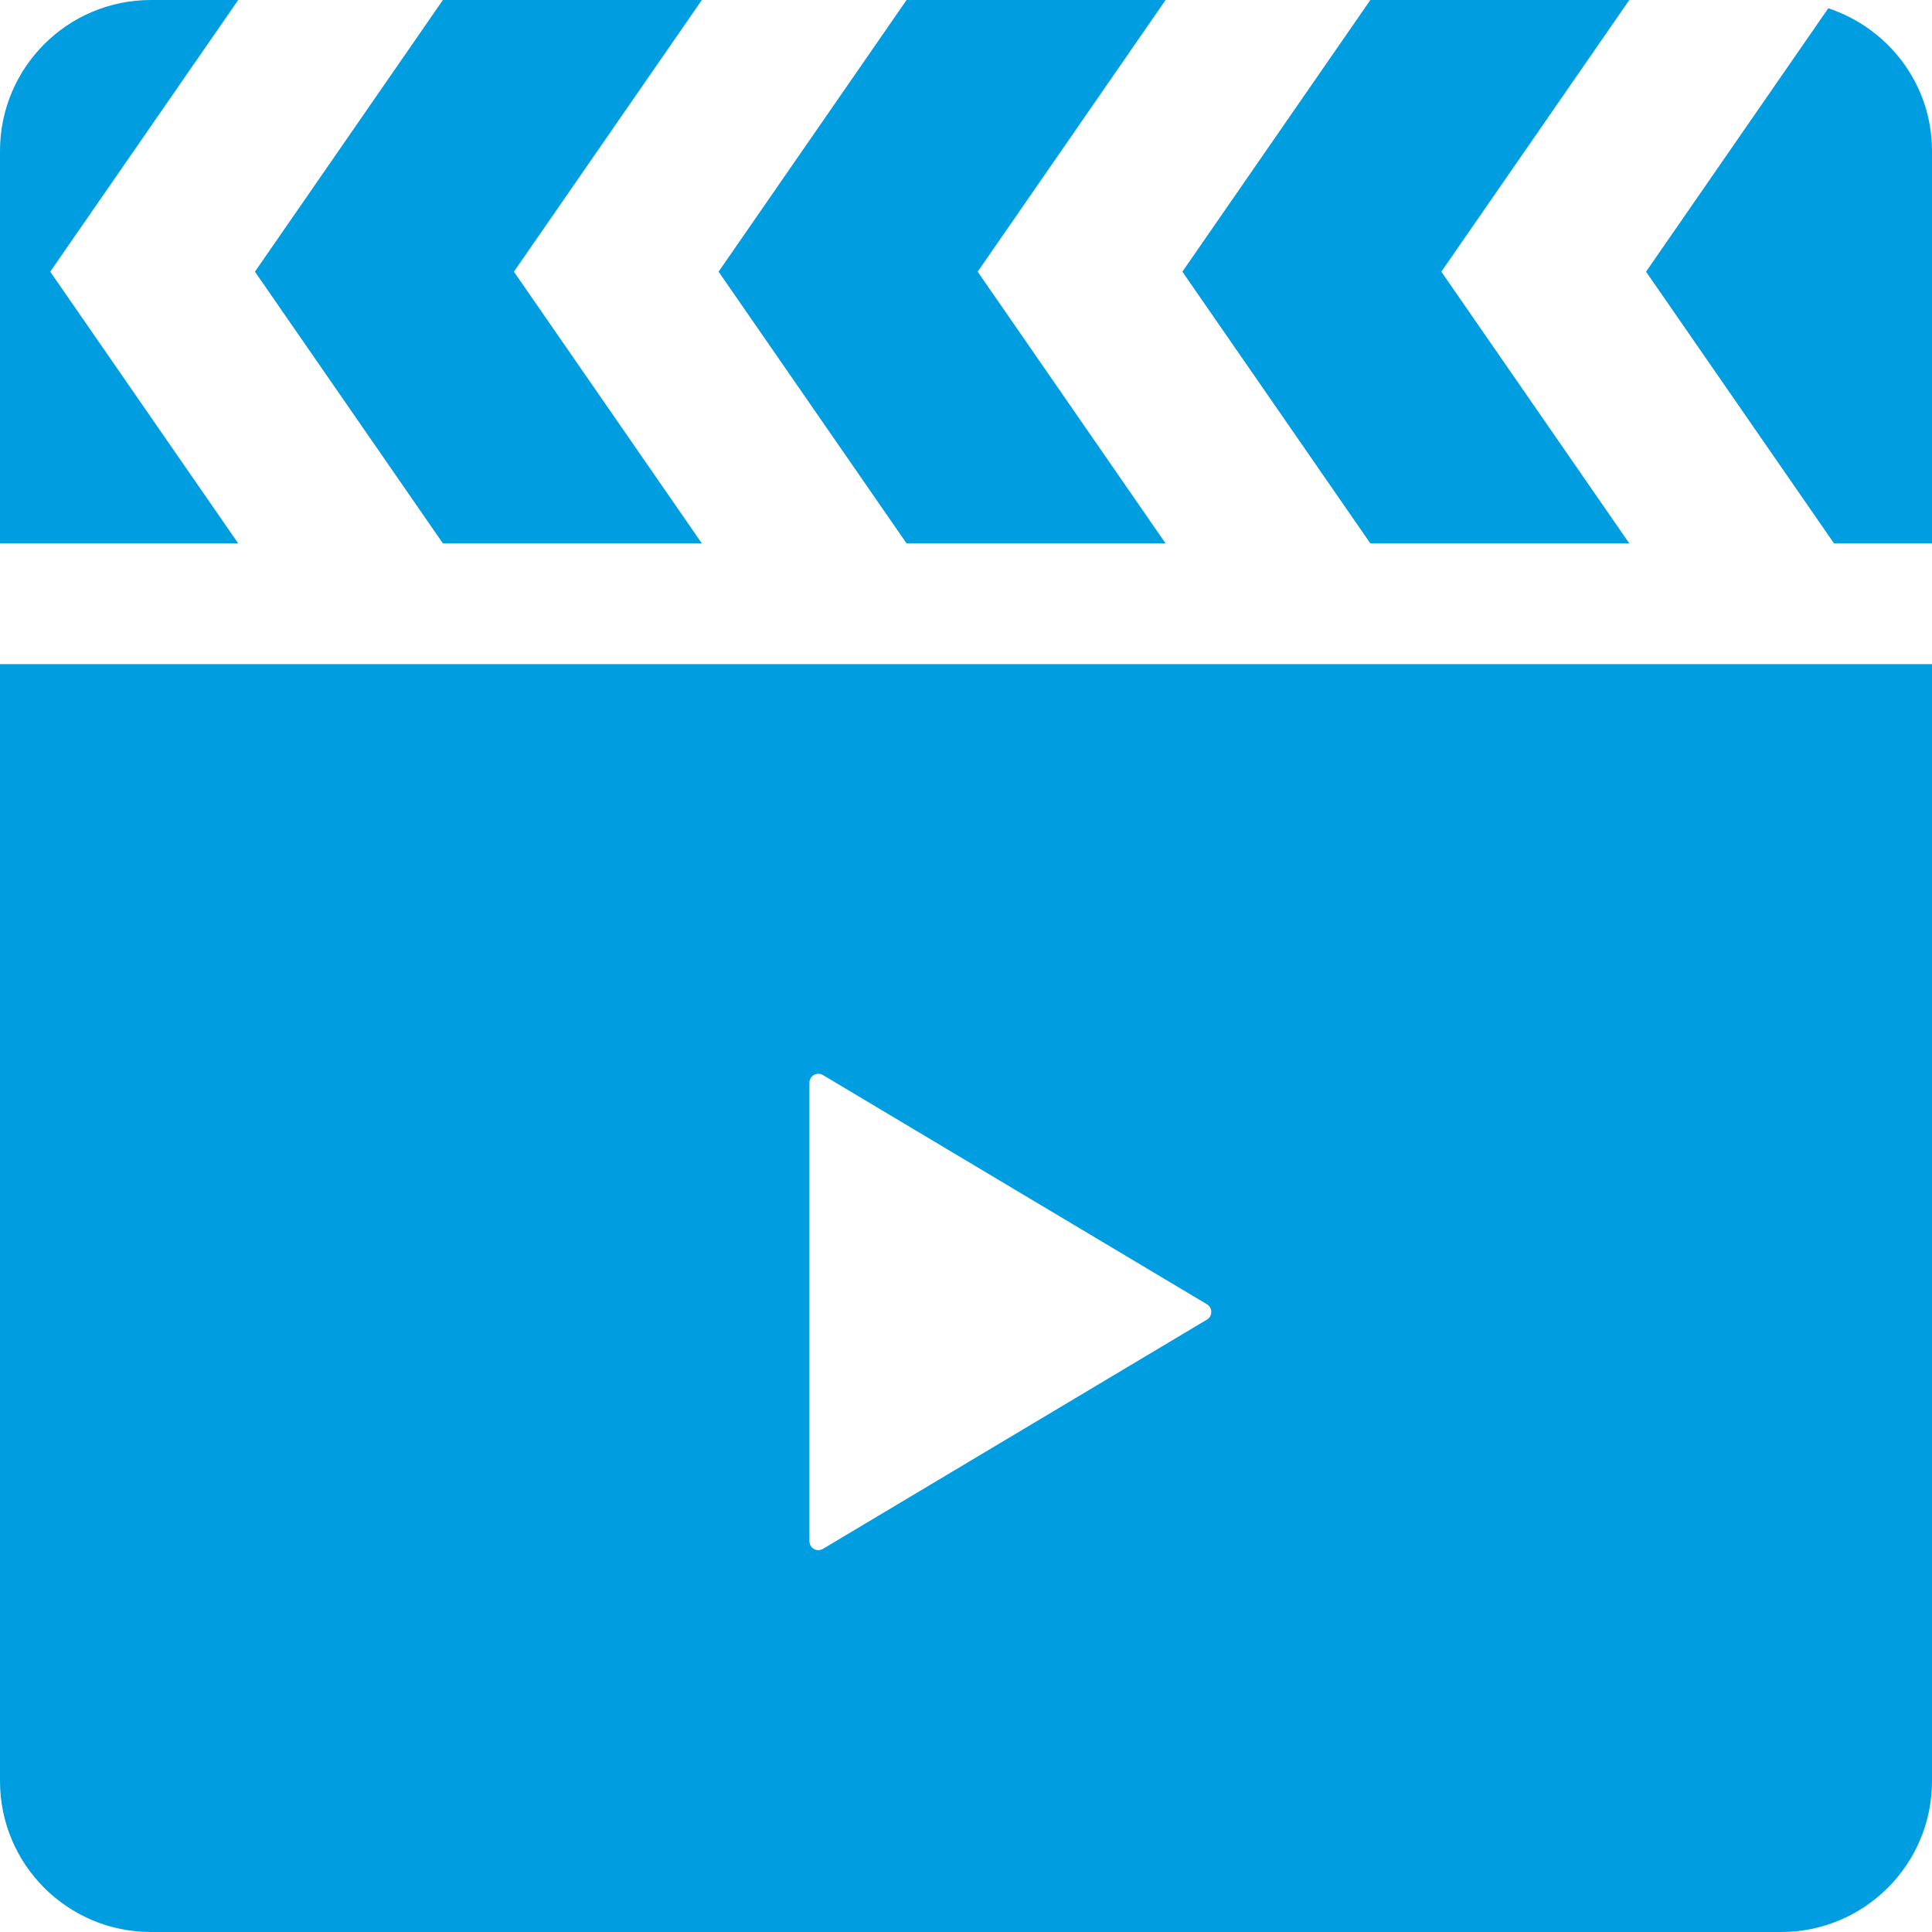
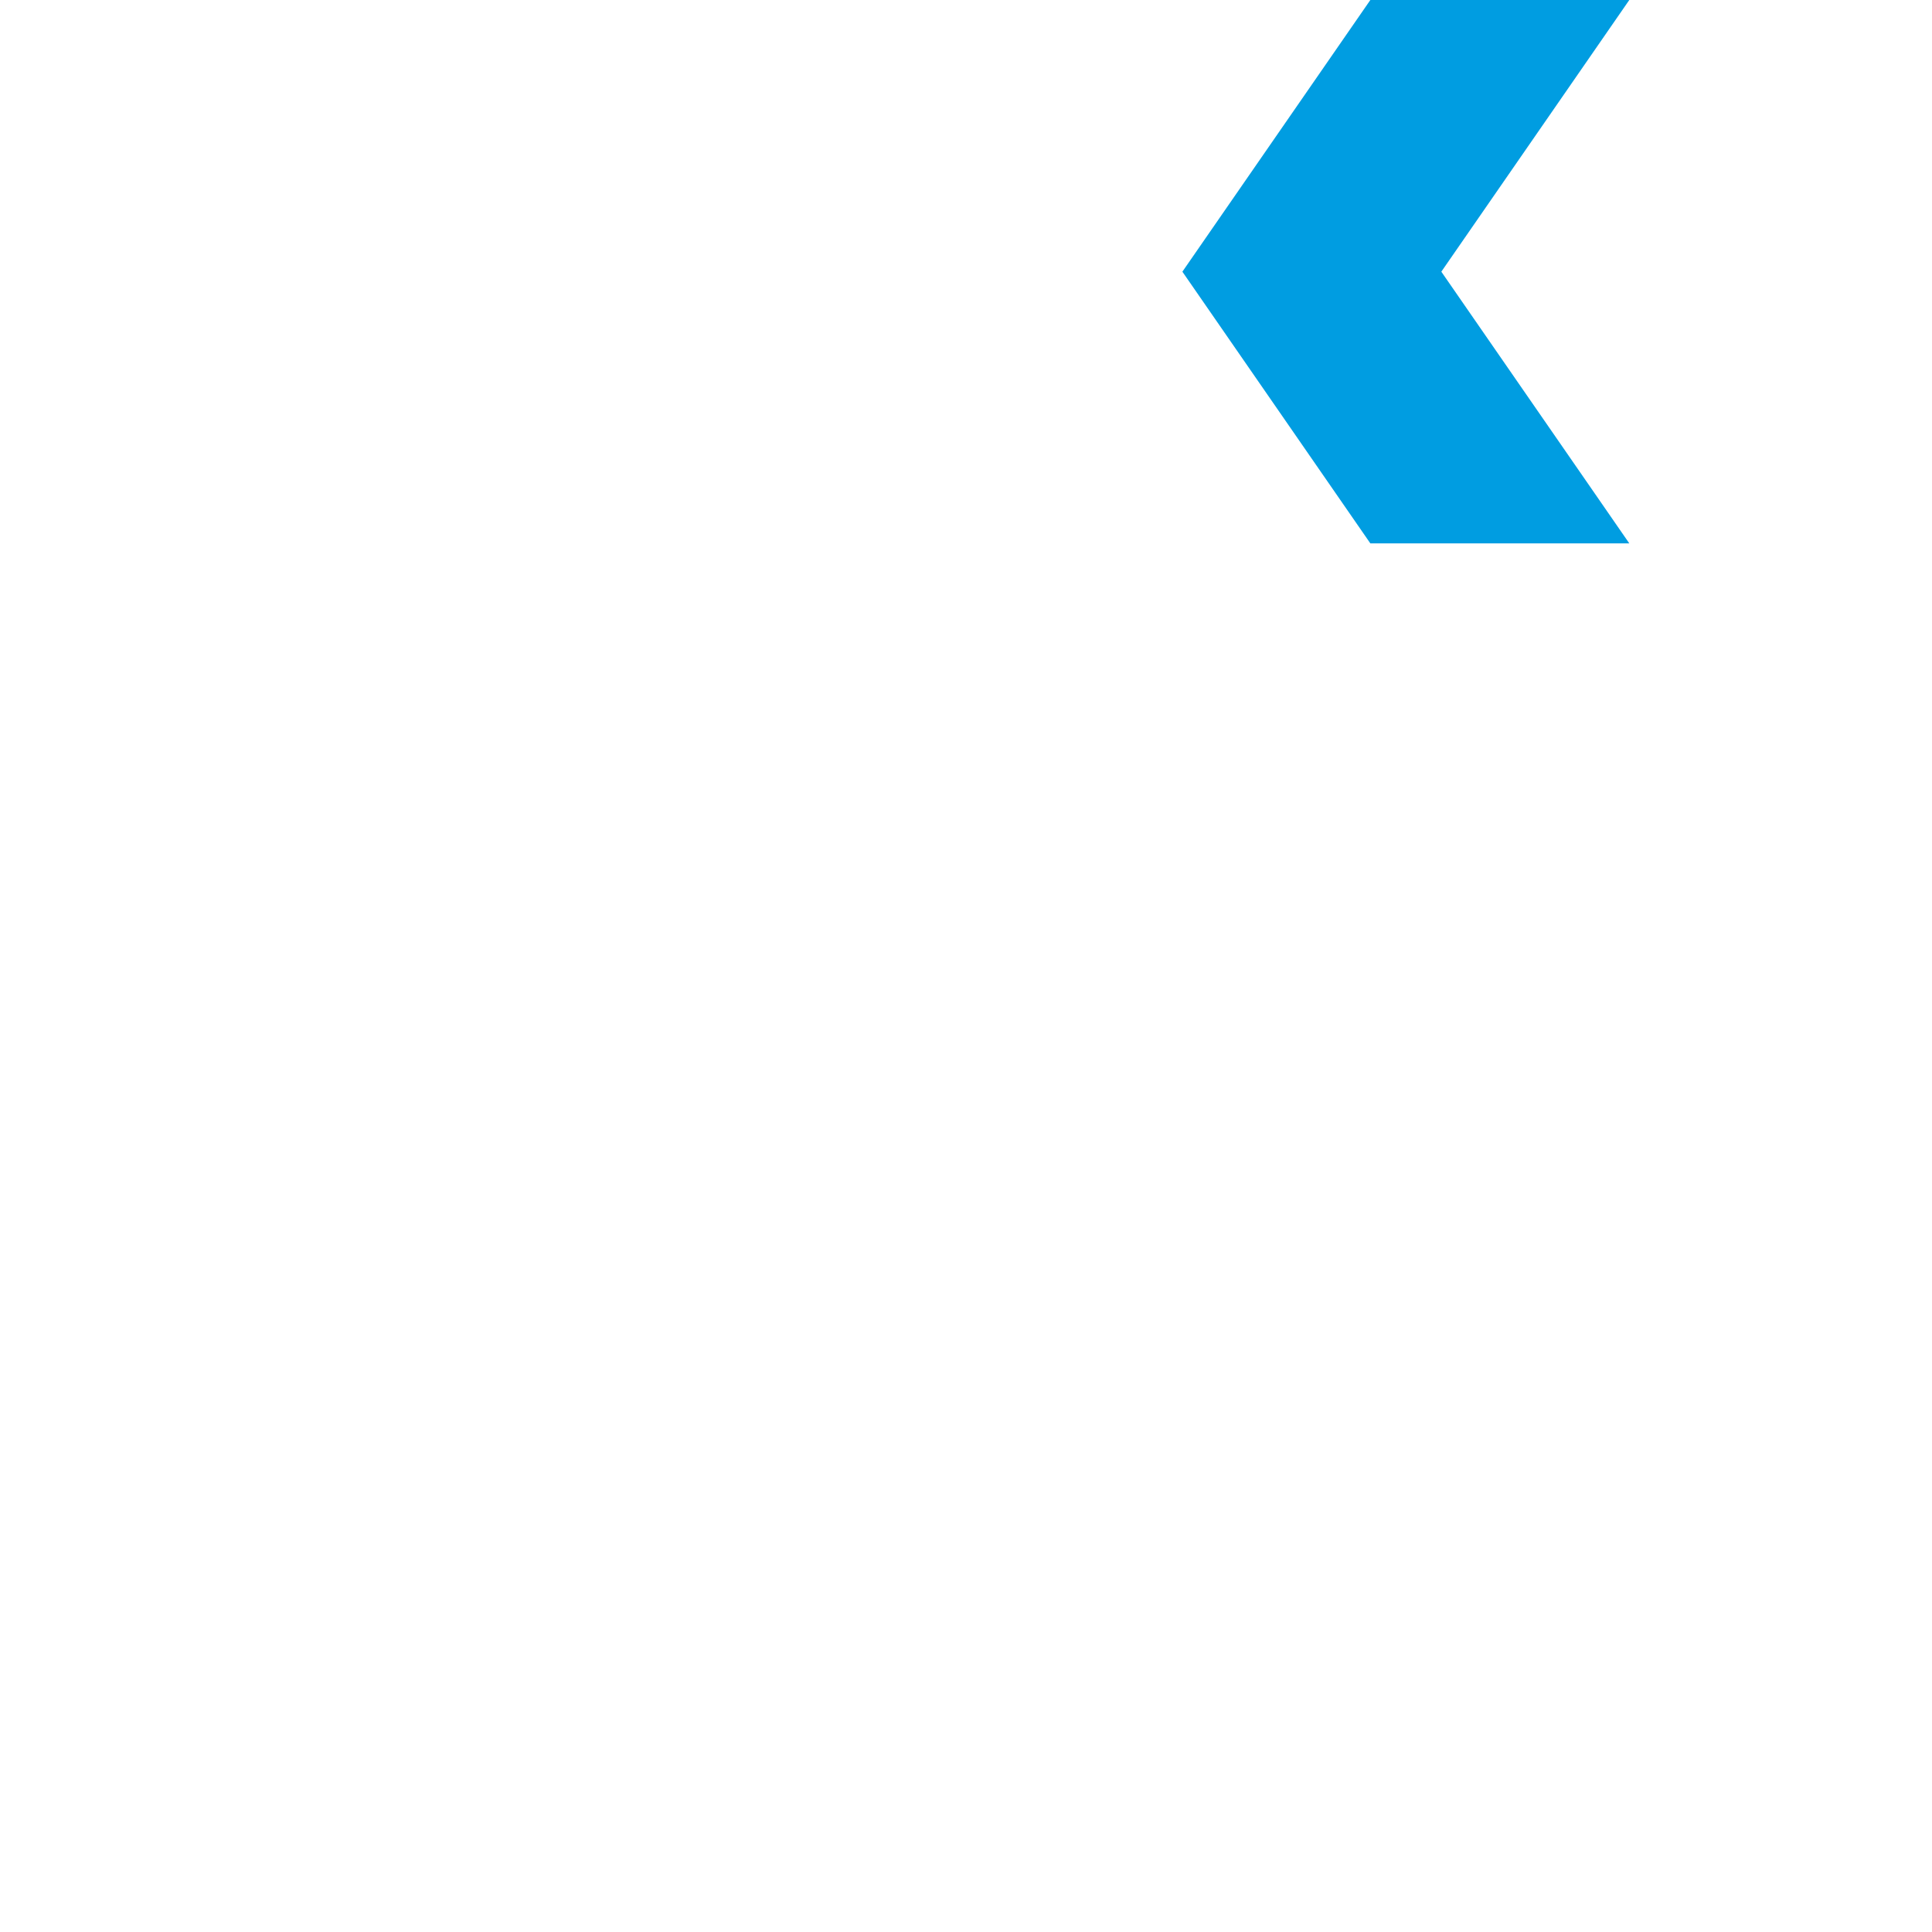
<svg xmlns="http://www.w3.org/2000/svg" version="1.1" id="_x32_" x="0px" y="0px" width="512px" height="512px" viewBox="0 0 512 512" enable-background="new 0 0 512 512" xml:space="preserve">
  <g>
-     <polygon fill="#009DE1" points="186,144 136.188,72 186,0 117.375,0 67.563,72 117.375,144  " />
-     <polygon fill="#009DE1" points="308.891,144 259.094,72 308.891,0 240.25,0 190.438,72 240.25,144  " />
-     <path fill="#009DE1" d="M13.313,72L63.125,0H40C17.906,0,0,17.906,0,40v104h63.125L13.313,72z" />
-     <path fill="#009DE1" d="M484.516,2.188L436.219,72l49.813,72H512V40C512,22.313,500.438,7.469,484.516,2.188z" />
    <polygon fill="#009DE1" points="431.781,144 381.969,72 431.781,0 363.156,0 313.344,72 363.156,144  " />
-     <path fill="#009DE1" d="M0,472c0,22.095,17.904,40,40,40h432c22.094,0,40-17.905,40-40V176H0V472z M214.5,347.688v-60.719   c0-0.875,0.469-1.673,1.188-2.095c0.75-0.422,1.672-0.405,2.406,0.03l101.75,60.733c0.721,0.422,1.156,1.2,1.156,2.047   c0,0.846-0.438,1.625-1.156,2.028l-101.75,60.75c-0.734,0.438-1.656,0.453-2.406,0.031c-0.719-0.438-1.188-1.219-1.188-2.094   V347.688L214.5,347.688z" />
  </g>
</svg>